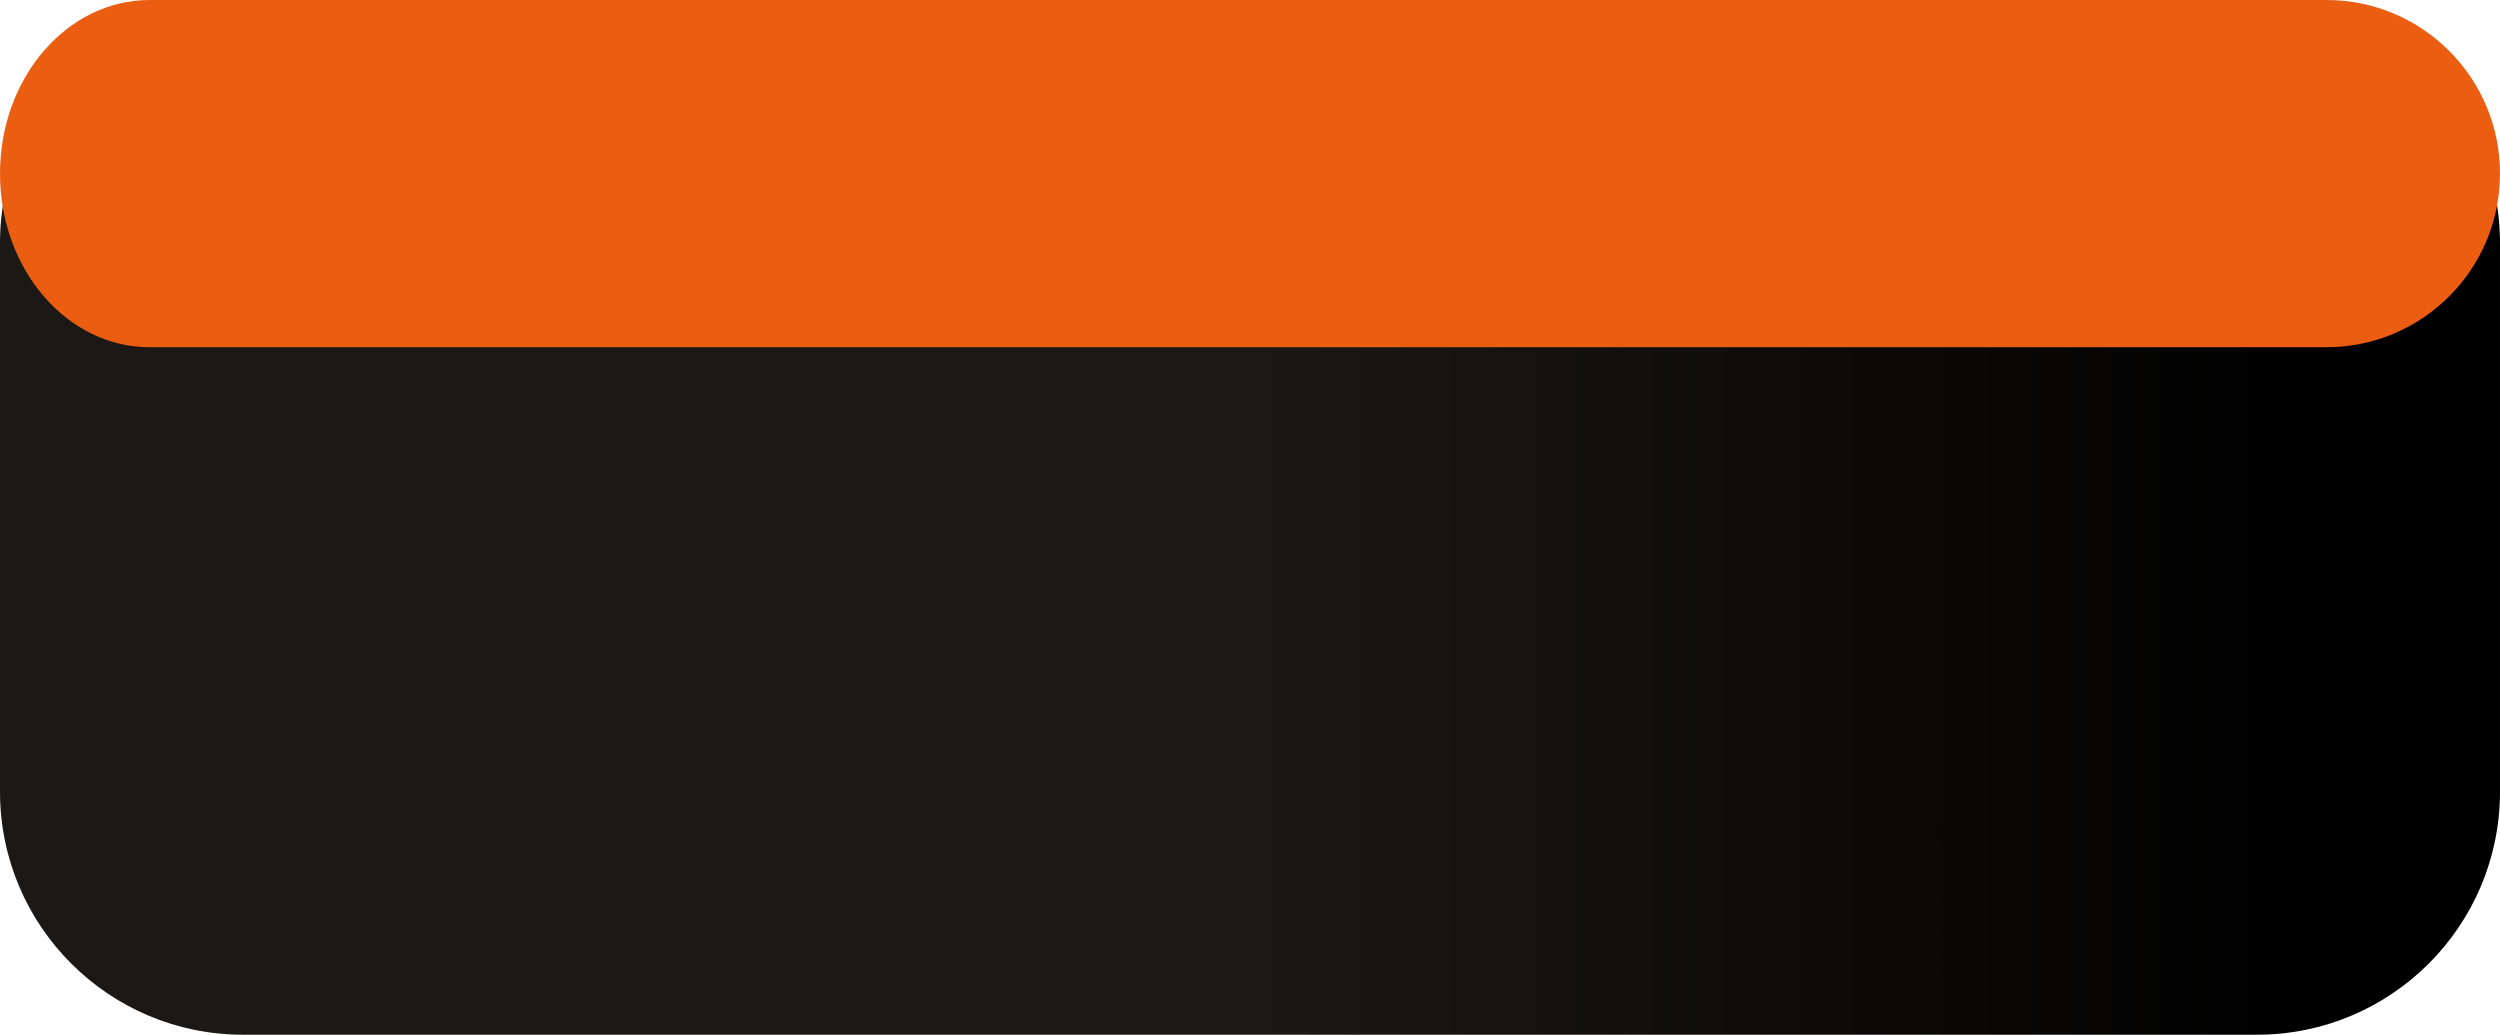
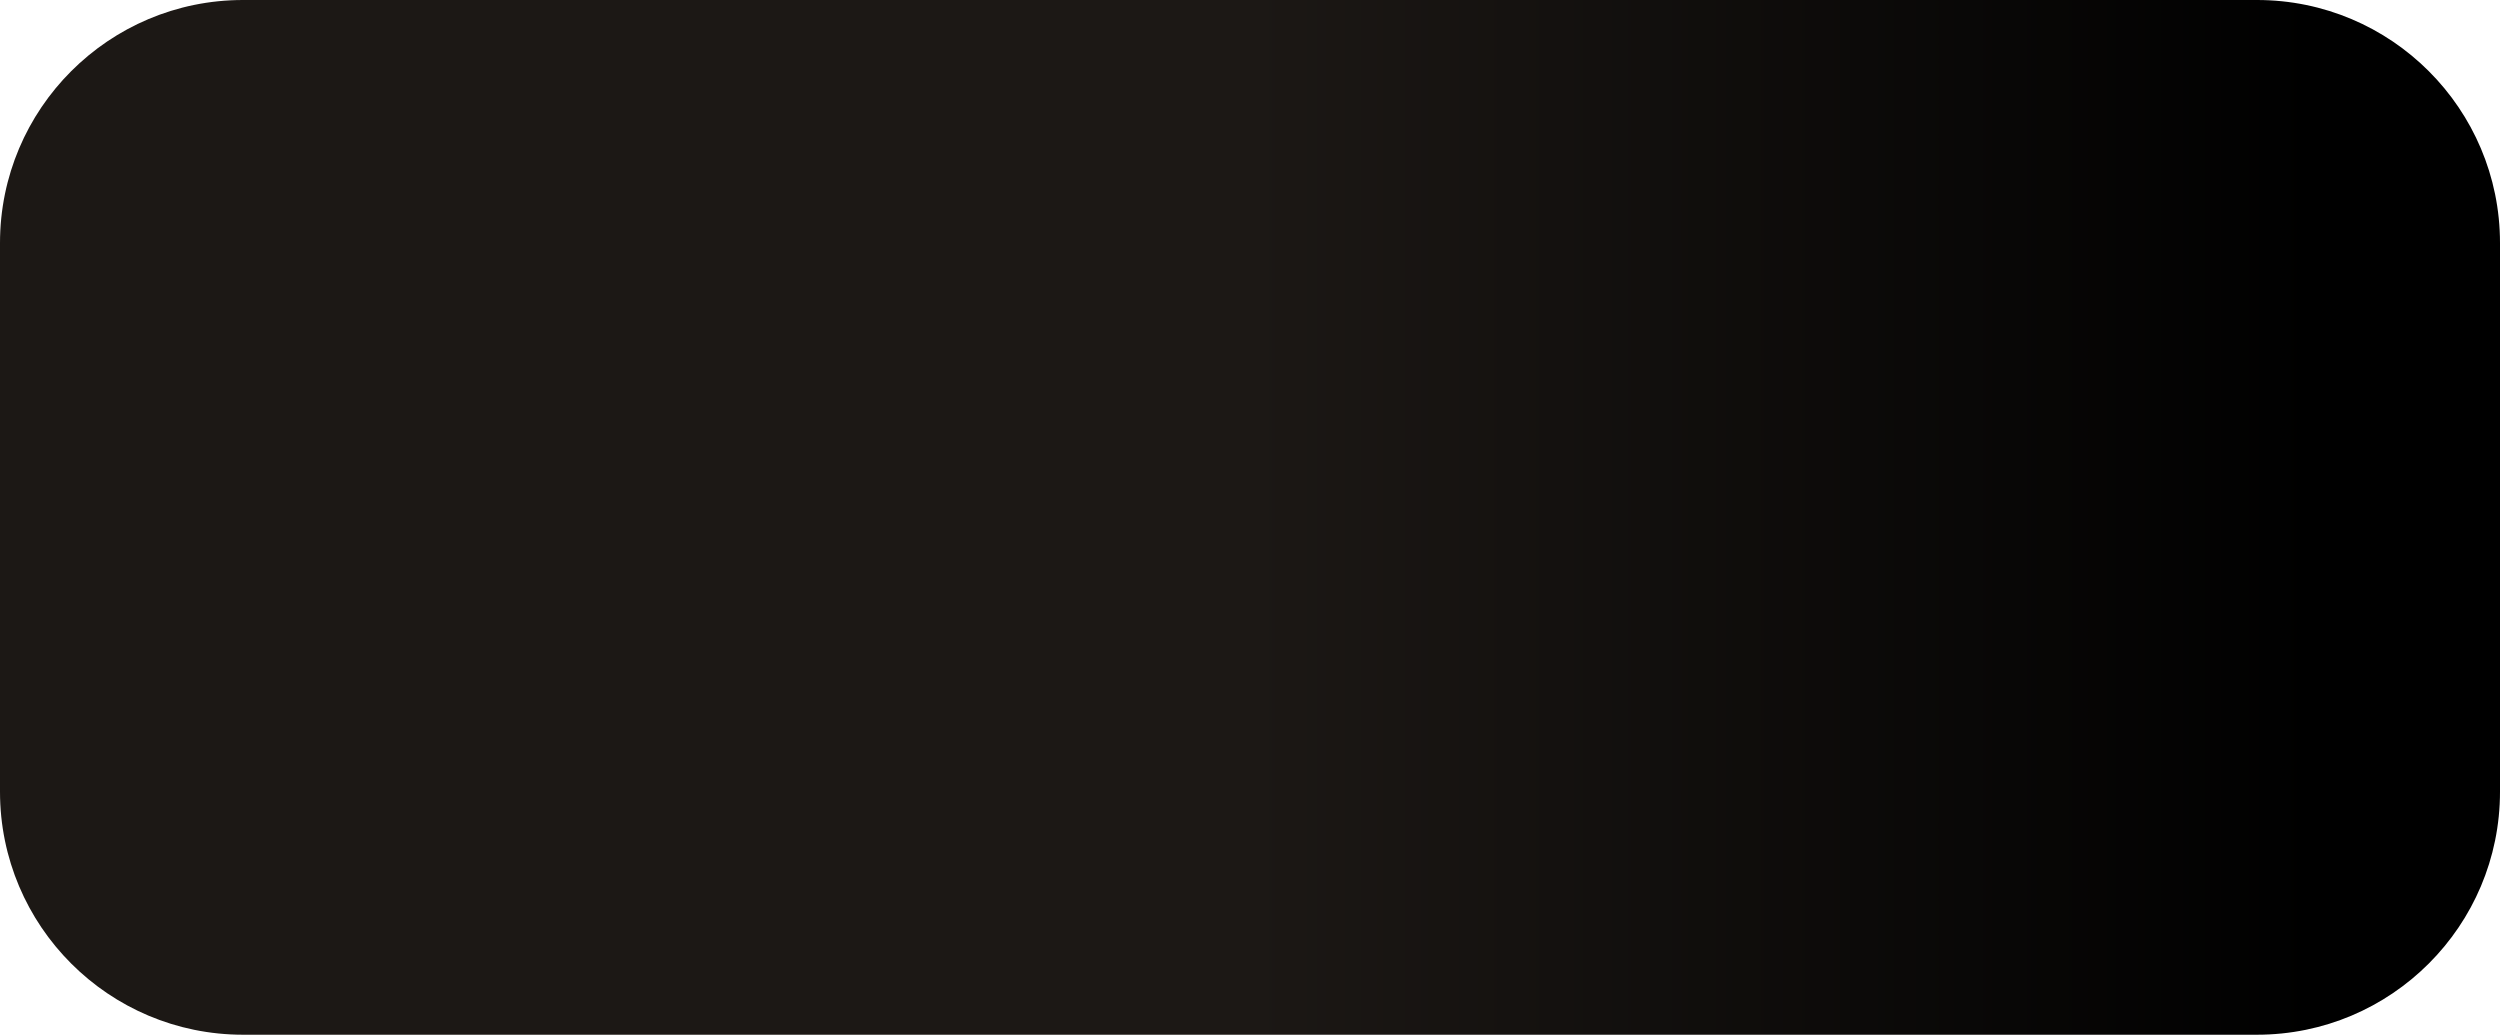
<svg xmlns="http://www.w3.org/2000/svg" width="360" height="149" viewBox="0 0 360 149" fill="none">
  <path d="M0 35C0 15.67 15.67 0 35 0H325C344.33 0 360 15.67 360 35V114C360 133.33 344.33 149 325 149H35C15.67 149 0 133.33 0 114V35Z" fill="url(#paint0_linear_104_6)" />
-   <path d="M360 25C360 38.807 348.807 50 335 50H21.555C9.651 50 0 38.807 0 25C0 11.193 9.651 -1.4265e-06 21.555 -1.4265e-06H335C348.807 -1.4265e-06 360 11.193 360 25Z" fill="#EB5E11" />
  <defs>
    <linearGradient id="paint0_linear_104_6" x1="180" y1="99.606" x2="333.511" y2="99.606" gradientUnits="userSpaceOnUse">
      <stop stop-color="#1C1815" />
      <stop offset="1" />
    </linearGradient>
  </defs>
</svg>